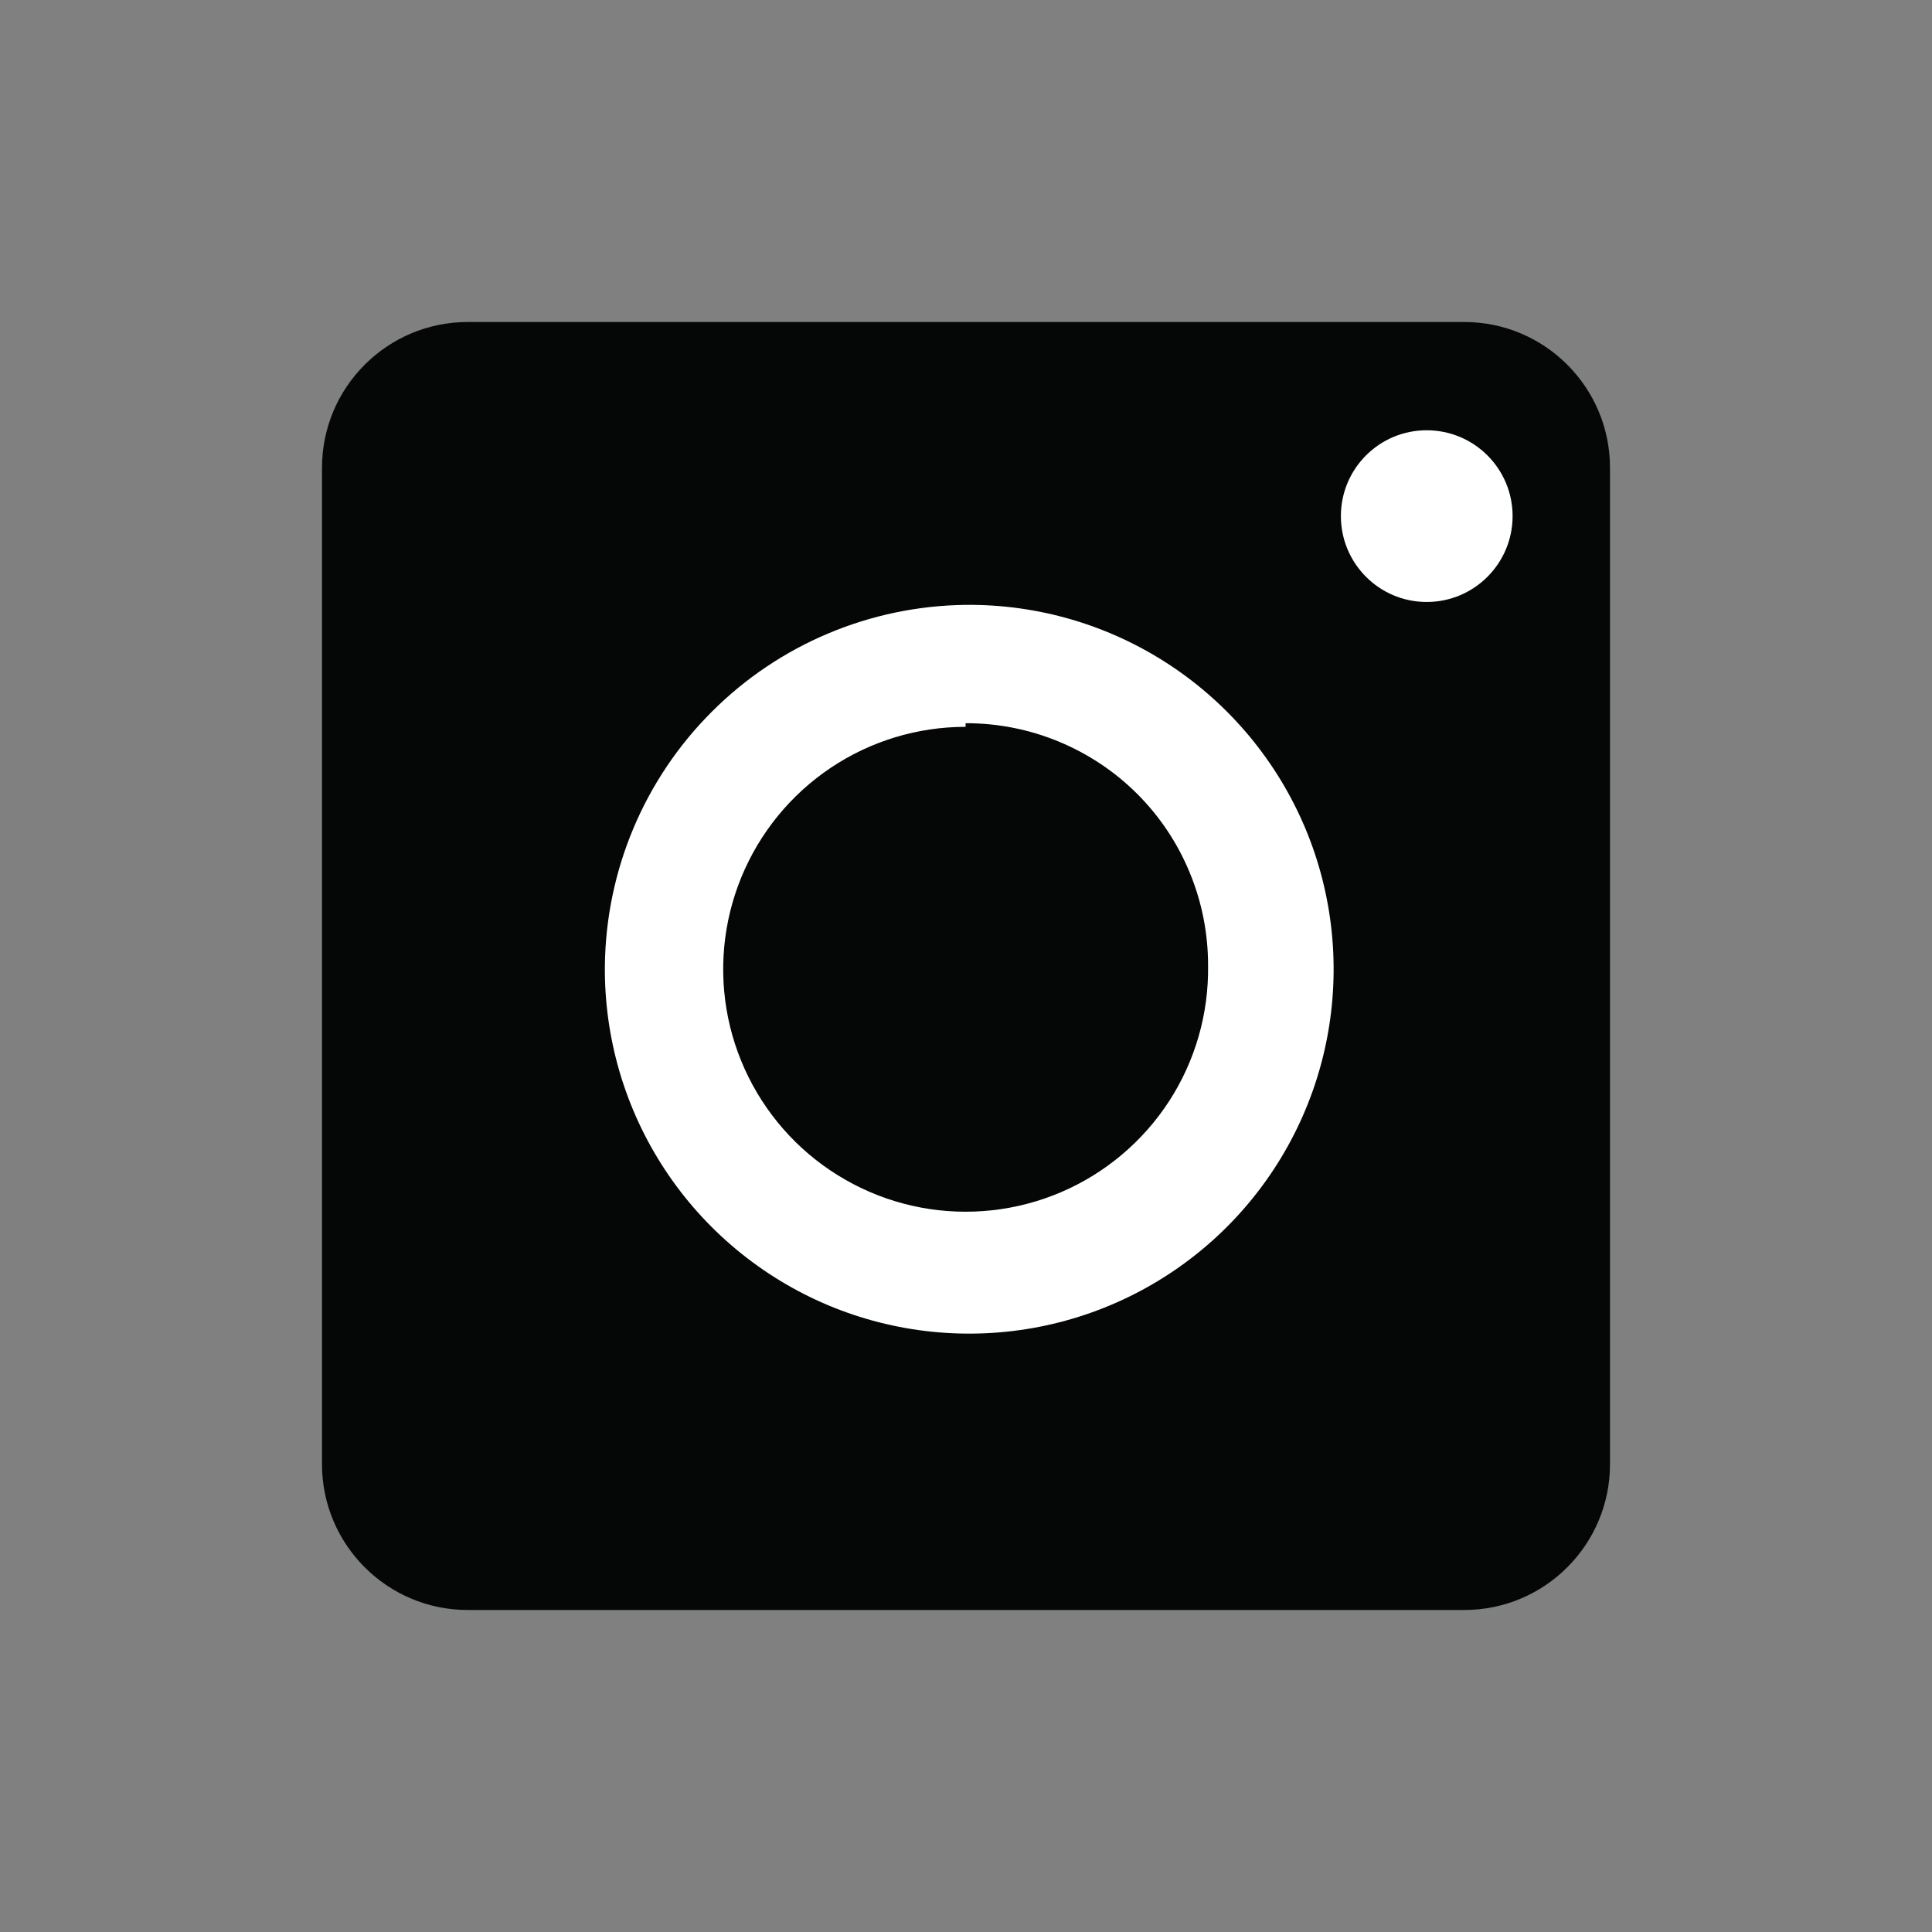
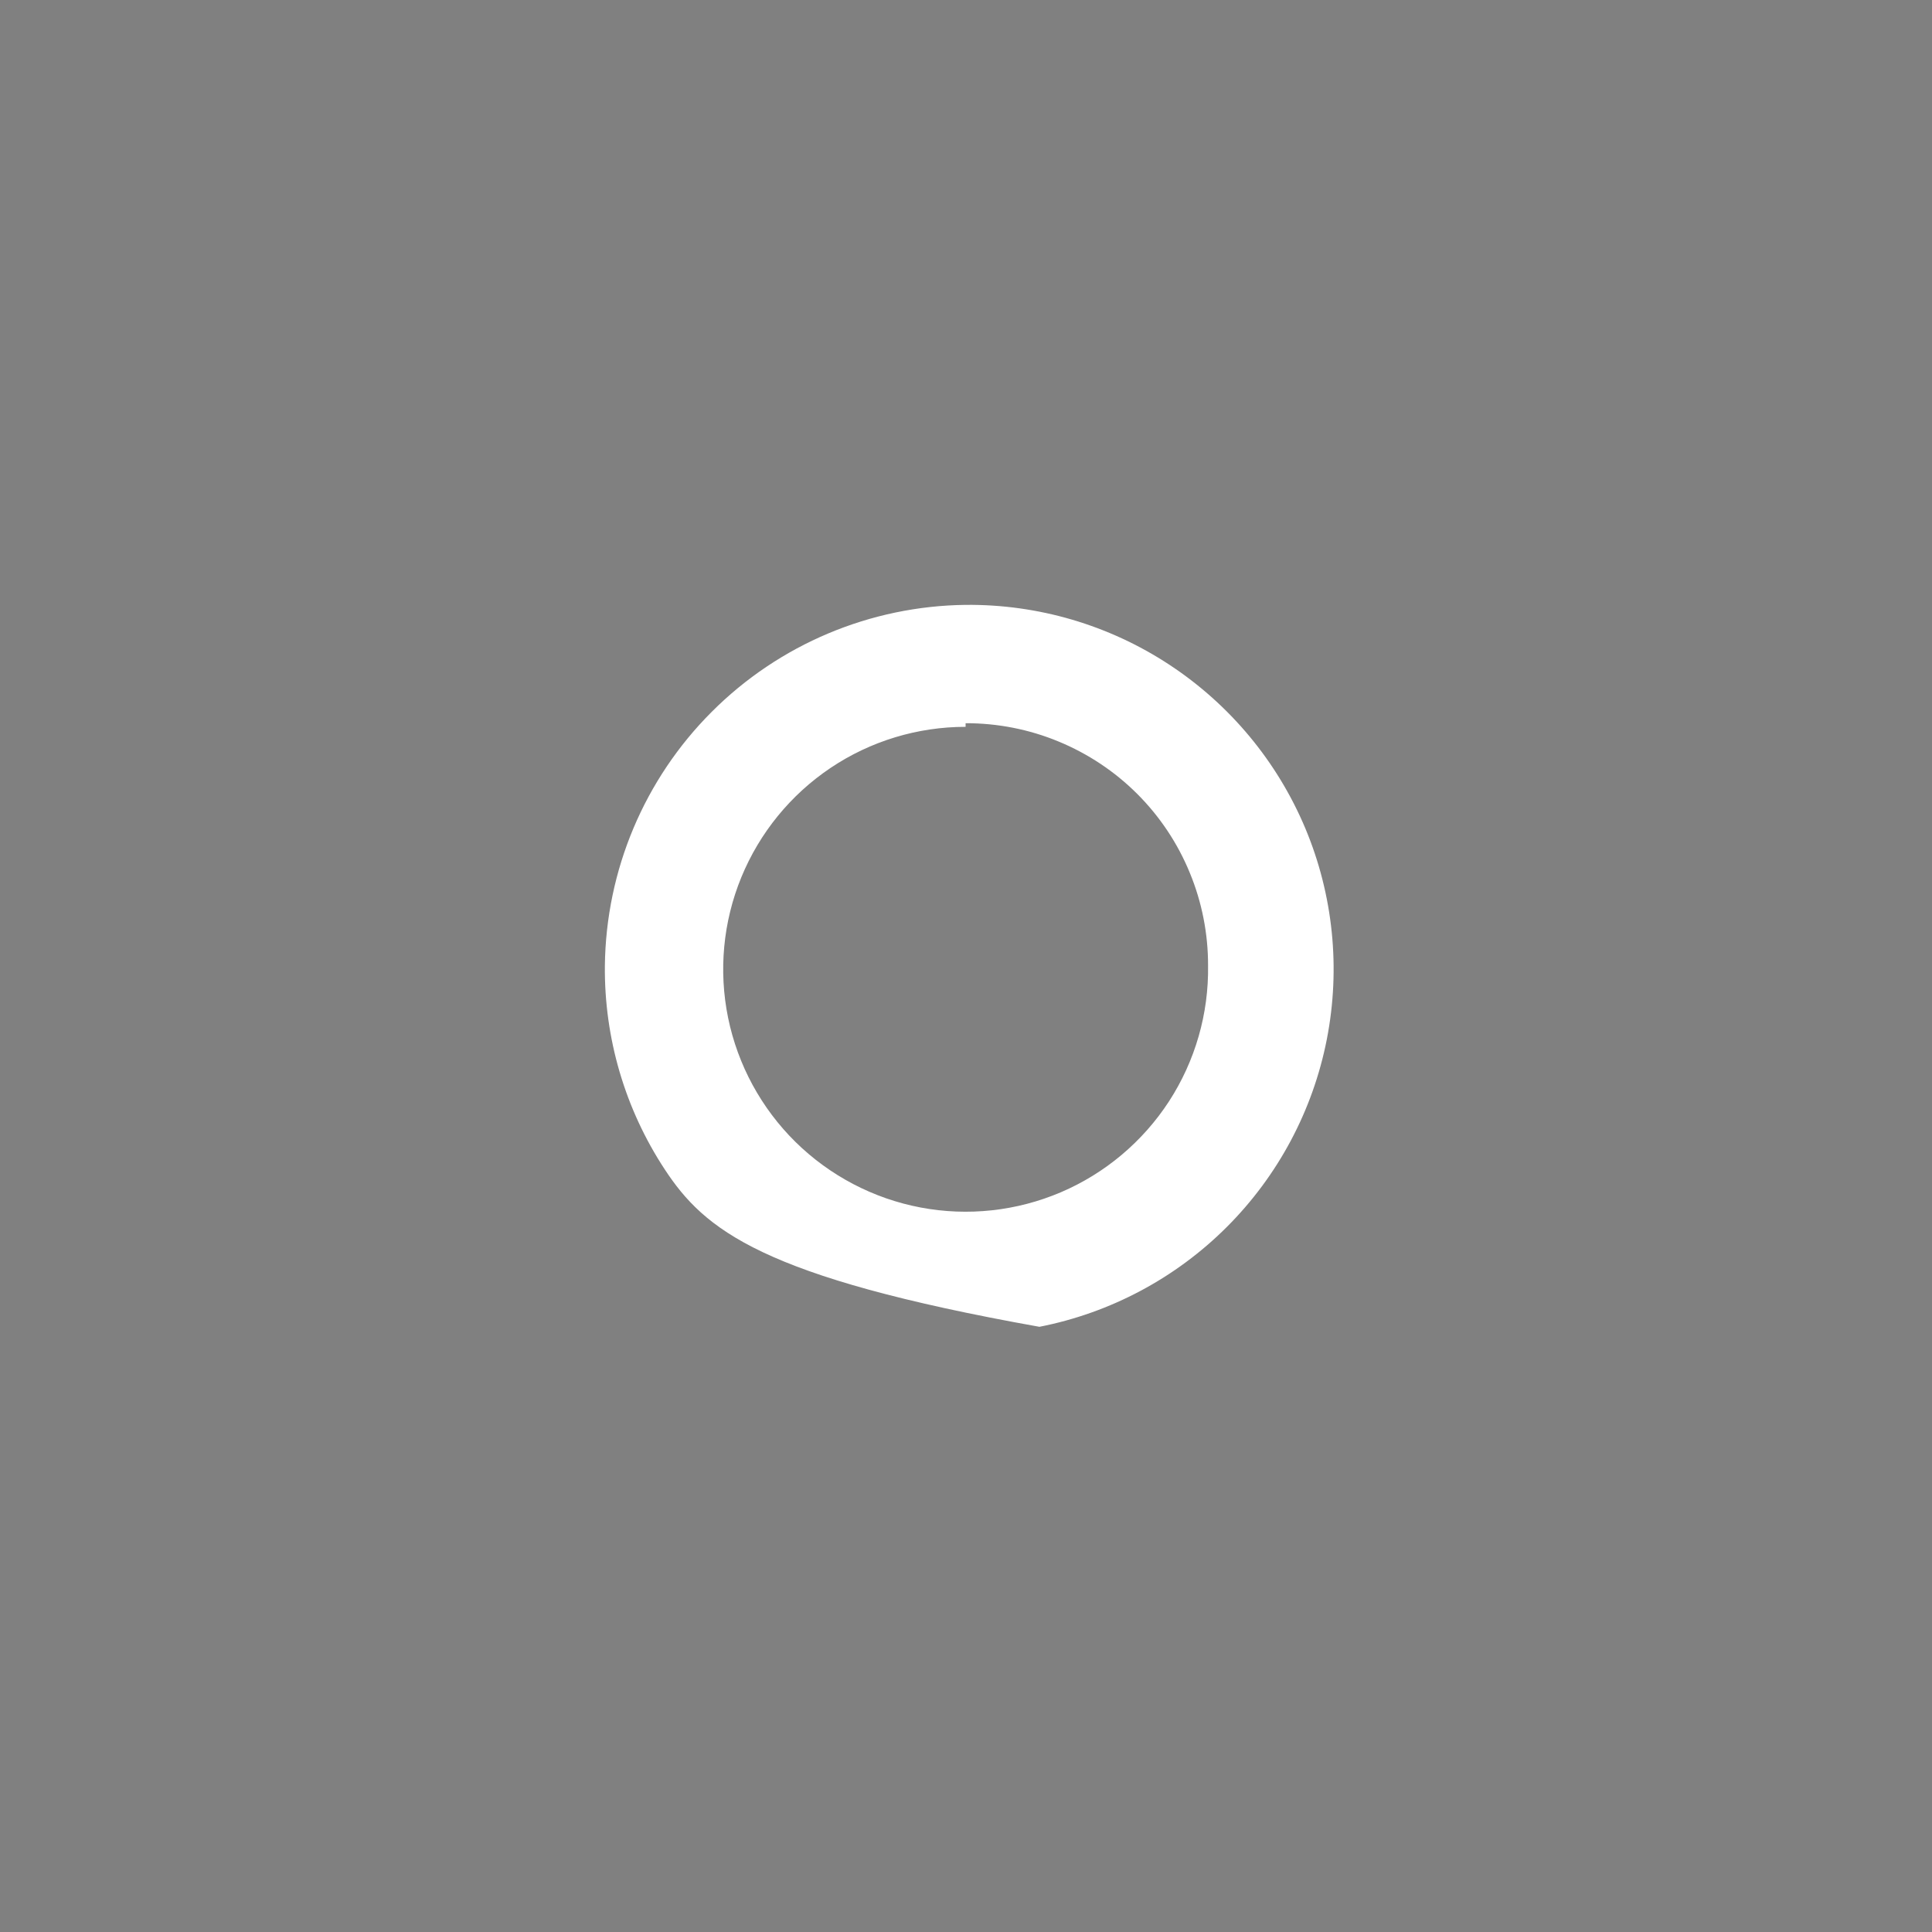
<svg xmlns="http://www.w3.org/2000/svg" width="24" height="24" viewBox="0 0 24 24" fill="none">
  <rect x="0" y="0" width="24" height="24" fill="#808080" stroke="none" />
-   <path d="M18.189 4H5.811C4.811 4 4 4.811 4 5.811V18.189C4 19.189 4.811 20 5.811 20H18.189C19.189 20 20 19.189 20 18.189V5.811C20 4.811 19.189 4 18.189 4Z" fill="#050606" />
-   <path d="M11.995 7.514C12.895 7.505 13.776 7.764 14.527 8.258C15.278 8.752 15.865 9.458 16.214 10.287C16.562 11.116 16.655 12.03 16.482 12.912C16.309 13.794 15.877 14.605 15.241 15.241C14.605 15.877 13.794 16.309 12.912 16.482C12.03 16.655 11.116 16.562 10.287 16.214C9.458 15.865 8.752 15.278 8.258 14.527C7.764 13.776 7.505 12.895 7.514 11.995C7.528 10.811 8.004 9.679 8.842 8.842C9.679 8.004 10.811 7.528 11.995 7.514ZM11.995 9.029C11.398 9.029 10.814 9.206 10.318 9.539C9.822 9.872 9.436 10.345 9.209 10.898C8.982 11.451 8.925 12.059 9.045 12.645C9.165 13.23 9.457 13.767 9.882 14.186C10.308 14.605 10.849 14.889 11.436 15C12.023 15.111 12.63 15.045 13.18 14.81C13.729 14.575 14.196 14.182 14.522 13.681C14.847 13.18 15.016 12.593 15.007 11.995C15.008 11.6 14.931 11.207 14.78 10.842C14.63 10.476 14.408 10.143 14.128 9.863C13.848 9.583 13.515 9.362 13.149 9.211C12.784 9.06 12.391 8.983 11.995 8.984V9.029Z" fill="white" />
-   <path d="M17.723 7.478C18.312 7.478 18.79 7 18.79 6.411C18.79 5.822 18.312 5.345 17.723 5.345C17.134 5.345 16.657 5.822 16.657 6.411C16.657 7 17.134 7.478 17.723 7.478Z" fill="white" />
+   <path d="M11.995 7.514C12.895 7.505 13.776 7.764 14.527 8.258C15.278 8.752 15.865 9.458 16.214 10.287C16.562 11.116 16.655 12.03 16.482 12.912C16.309 13.794 15.877 14.605 15.241 15.241C14.605 15.877 13.794 16.309 12.912 16.482C9.458 15.865 8.752 15.278 8.258 14.527C7.764 13.776 7.505 12.895 7.514 11.995C7.528 10.811 8.004 9.679 8.842 8.842C9.679 8.004 10.811 7.528 11.995 7.514ZM11.995 9.029C11.398 9.029 10.814 9.206 10.318 9.539C9.822 9.872 9.436 10.345 9.209 10.898C8.982 11.451 8.925 12.059 9.045 12.645C9.165 13.23 9.457 13.767 9.882 14.186C10.308 14.605 10.849 14.889 11.436 15C12.023 15.111 12.63 15.045 13.18 14.81C13.729 14.575 14.196 14.182 14.522 13.681C14.847 13.18 15.016 12.593 15.007 11.995C15.008 11.6 14.931 11.207 14.78 10.842C14.63 10.476 14.408 10.143 14.128 9.863C13.848 9.583 13.515 9.362 13.149 9.211C12.784 9.06 12.391 8.983 11.995 8.984V9.029Z" fill="white" />
</svg>